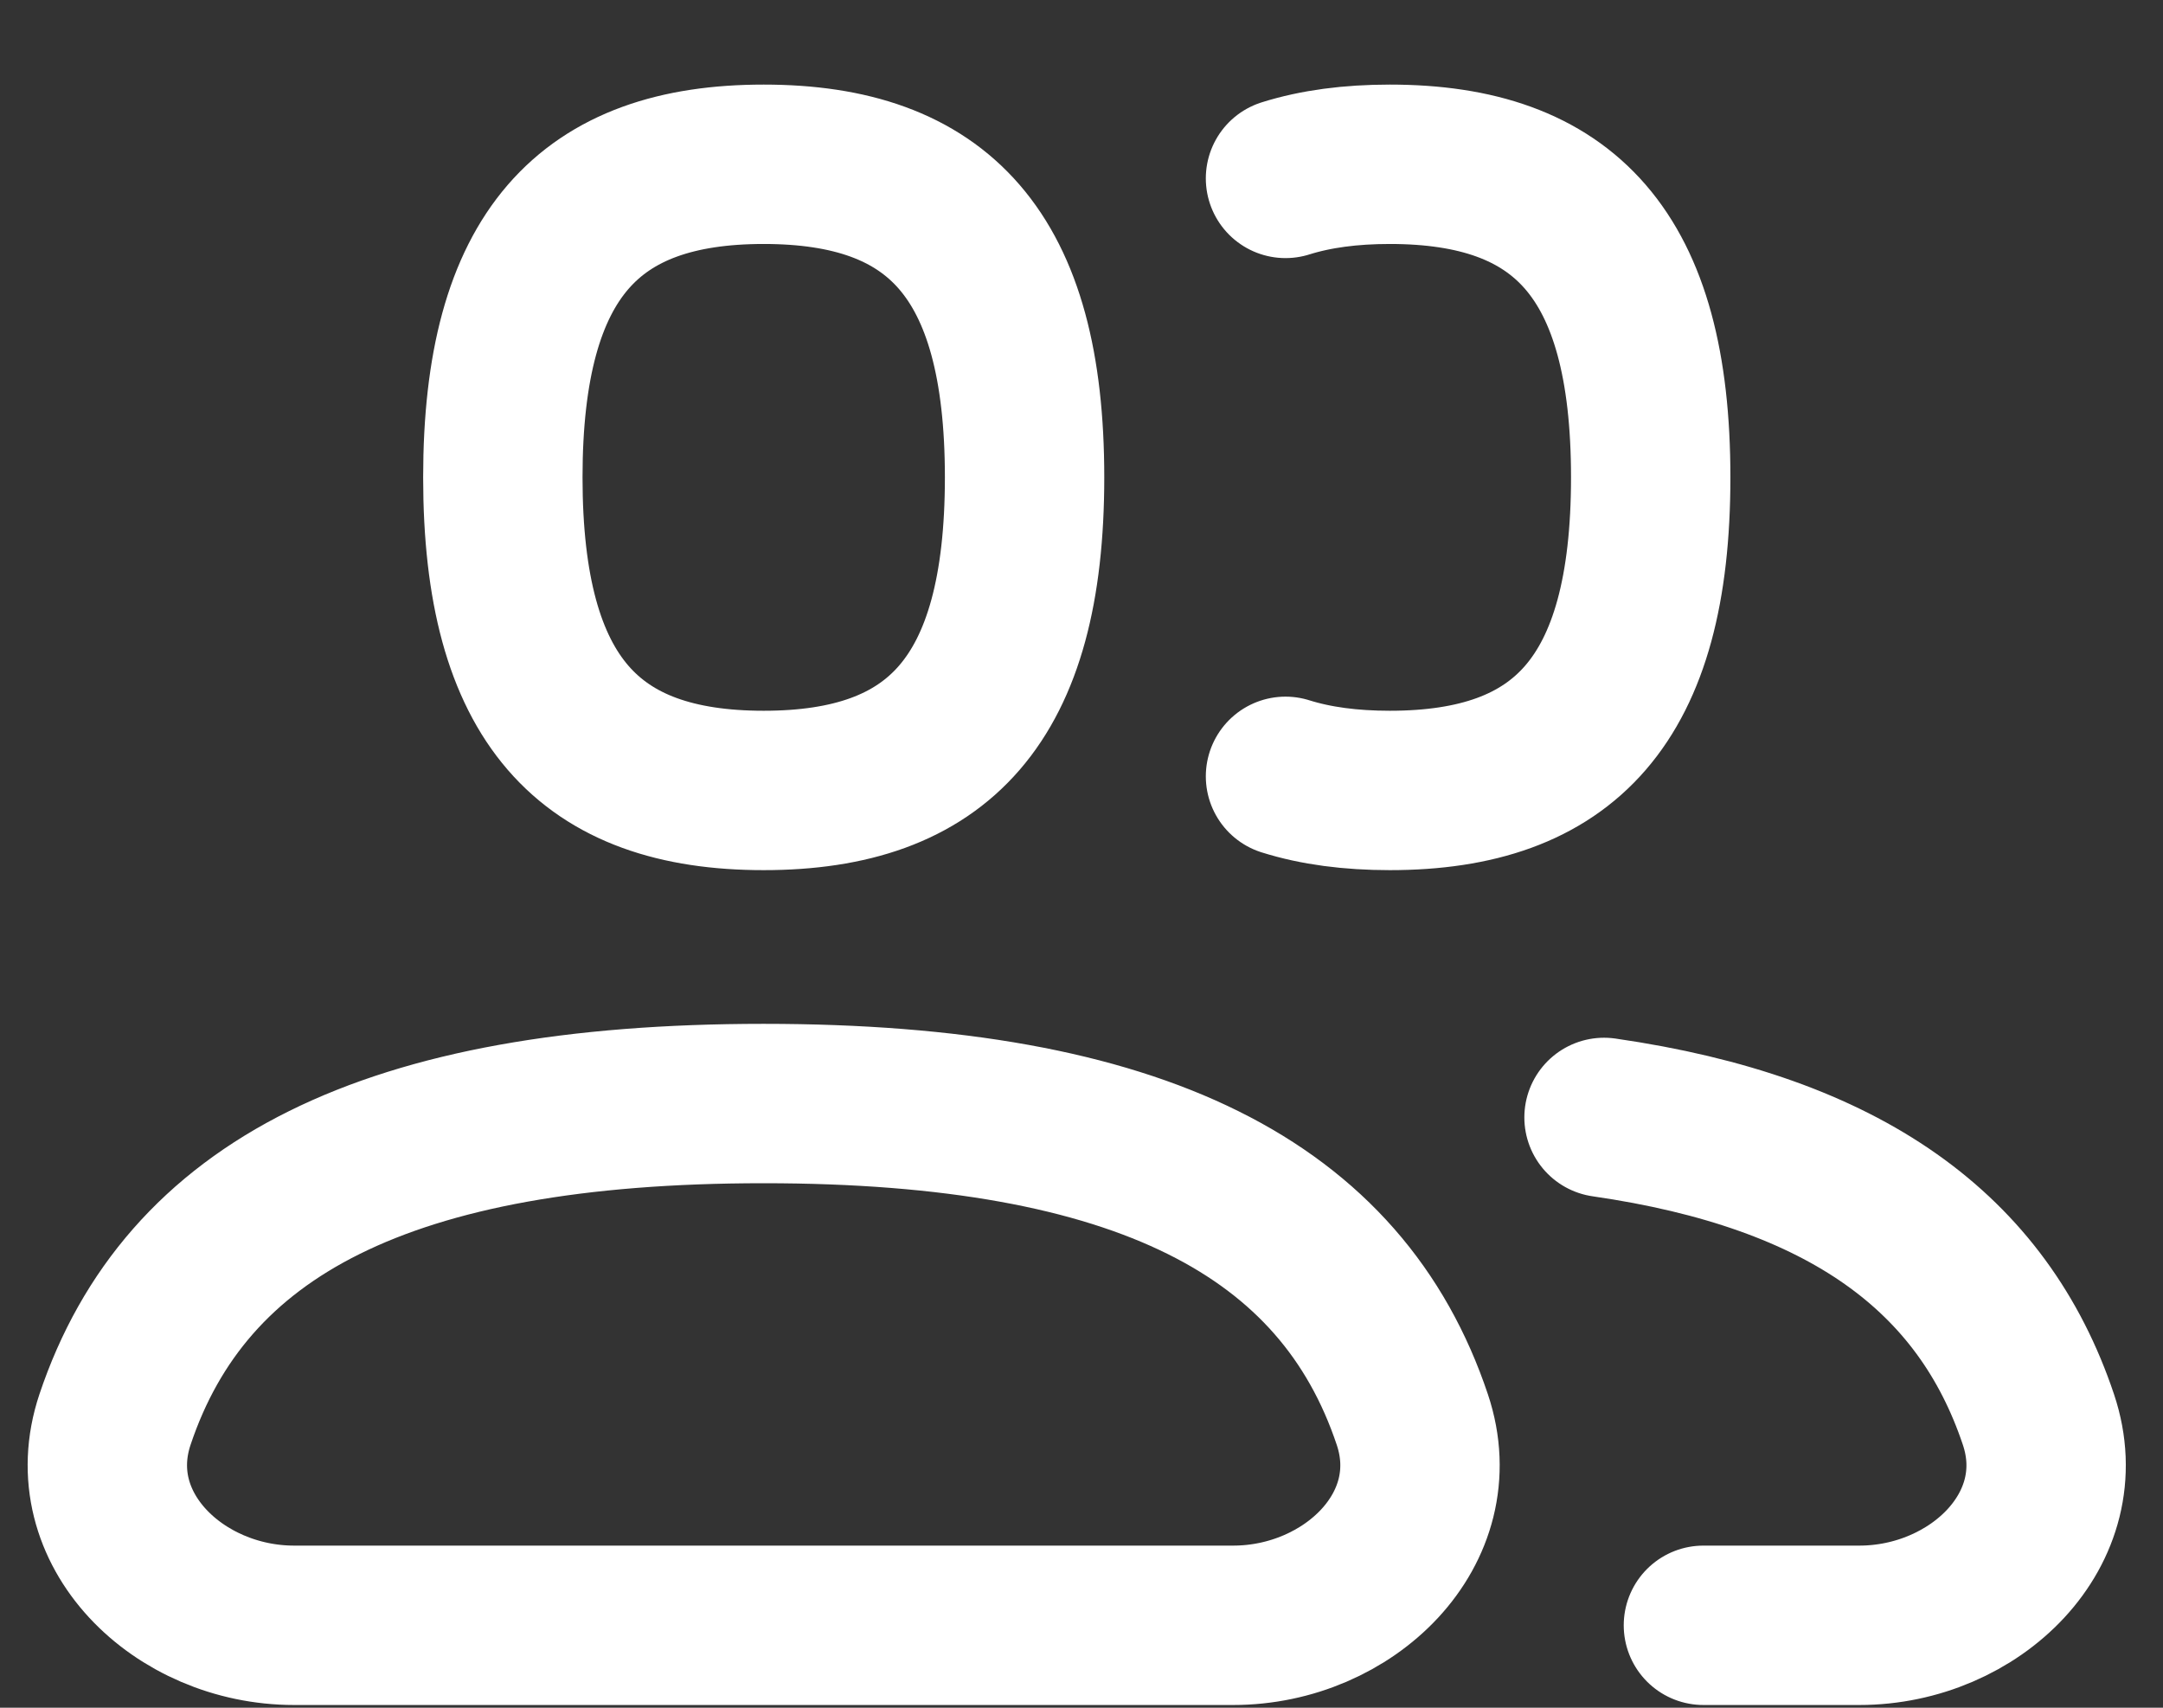
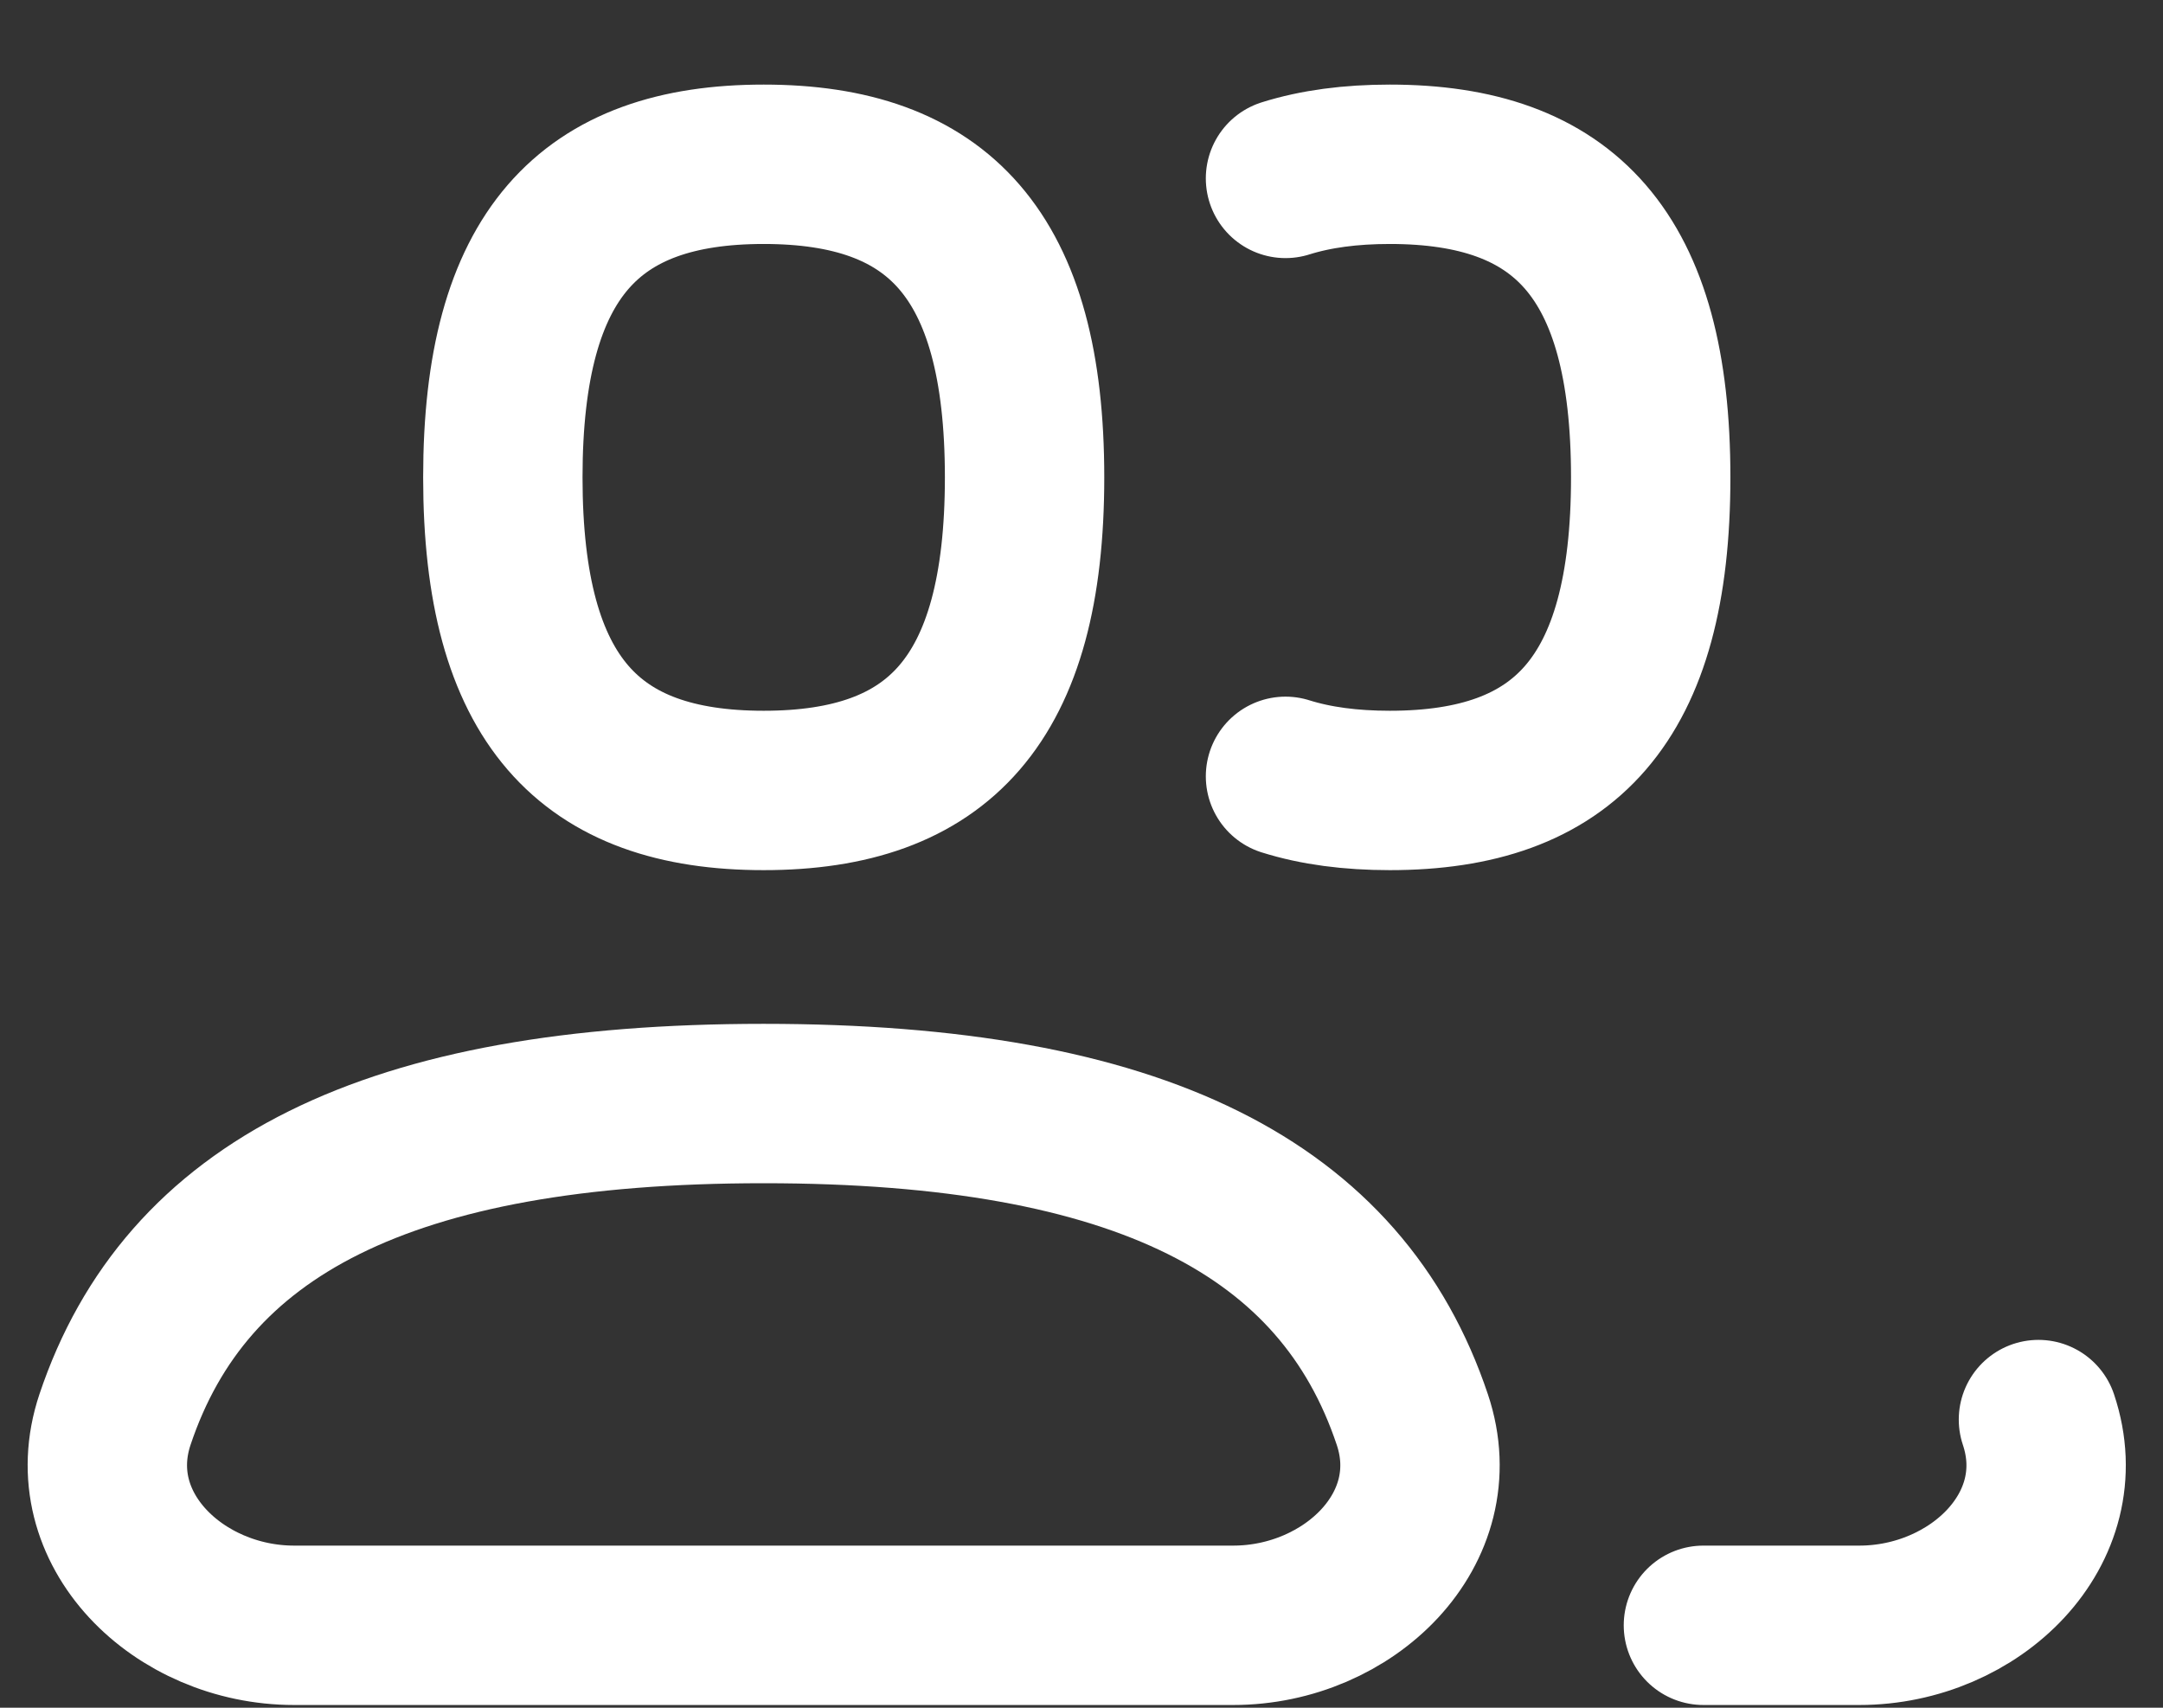
<svg xmlns="http://www.w3.org/2000/svg" width="19" height="15" viewBox="0 0 19 15" fill="none">
  <rect x="0" y="0" width="19" height="15" fill="#333333" stroke="none" />
-   <path d="M14.963 14.276H16.333C17.346 14.276 18.228 13.429 17.906 12.469C17.416 11.006 16.21 10.121 14.09 9.815M11.292 6.819C11.559 6.903 11.864 6.943 12.208 6.943C13.736 6.943 14.5 6.157 14.5 4.193C14.5 2.229 13.736 1.443 12.208 1.443C11.864 1.443 11.559 1.483 11.292 1.567M6.708 9.693C10.021 9.693 11.786 10.618 12.406 12.469C12.728 13.429 11.846 14.276 10.833 14.276H2.583C1.571 14.276 0.689 13.429 1.01 12.469C1.63 10.618 3.396 9.693 6.708 9.693ZM6.708 6.943C8.236 6.943 9 6.157 9 4.193C9 2.229 8.236 1.443 6.708 1.443C5.181 1.443 4.417 2.229 4.417 4.193C4.417 6.157 5.181 6.943 6.708 6.943Z" stroke="white" stroke-width="1.4" stroke-linecap="round" stroke-linejoin="round" />
+   <path d="M14.963 14.276H16.333C17.346 14.276 18.228 13.429 17.906 12.469M11.292 6.819C11.559 6.903 11.864 6.943 12.208 6.943C13.736 6.943 14.5 6.157 14.5 4.193C14.5 2.229 13.736 1.443 12.208 1.443C11.864 1.443 11.559 1.483 11.292 1.567M6.708 9.693C10.021 9.693 11.786 10.618 12.406 12.469C12.728 13.429 11.846 14.276 10.833 14.276H2.583C1.571 14.276 0.689 13.429 1.01 12.469C1.63 10.618 3.396 9.693 6.708 9.693ZM6.708 6.943C8.236 6.943 9 6.157 9 4.193C9 2.229 8.236 1.443 6.708 1.443C5.181 1.443 4.417 2.229 4.417 4.193C4.417 6.157 5.181 6.943 6.708 6.943Z" stroke="white" stroke-width="1.4" stroke-linecap="round" stroke-linejoin="round" />
</svg>